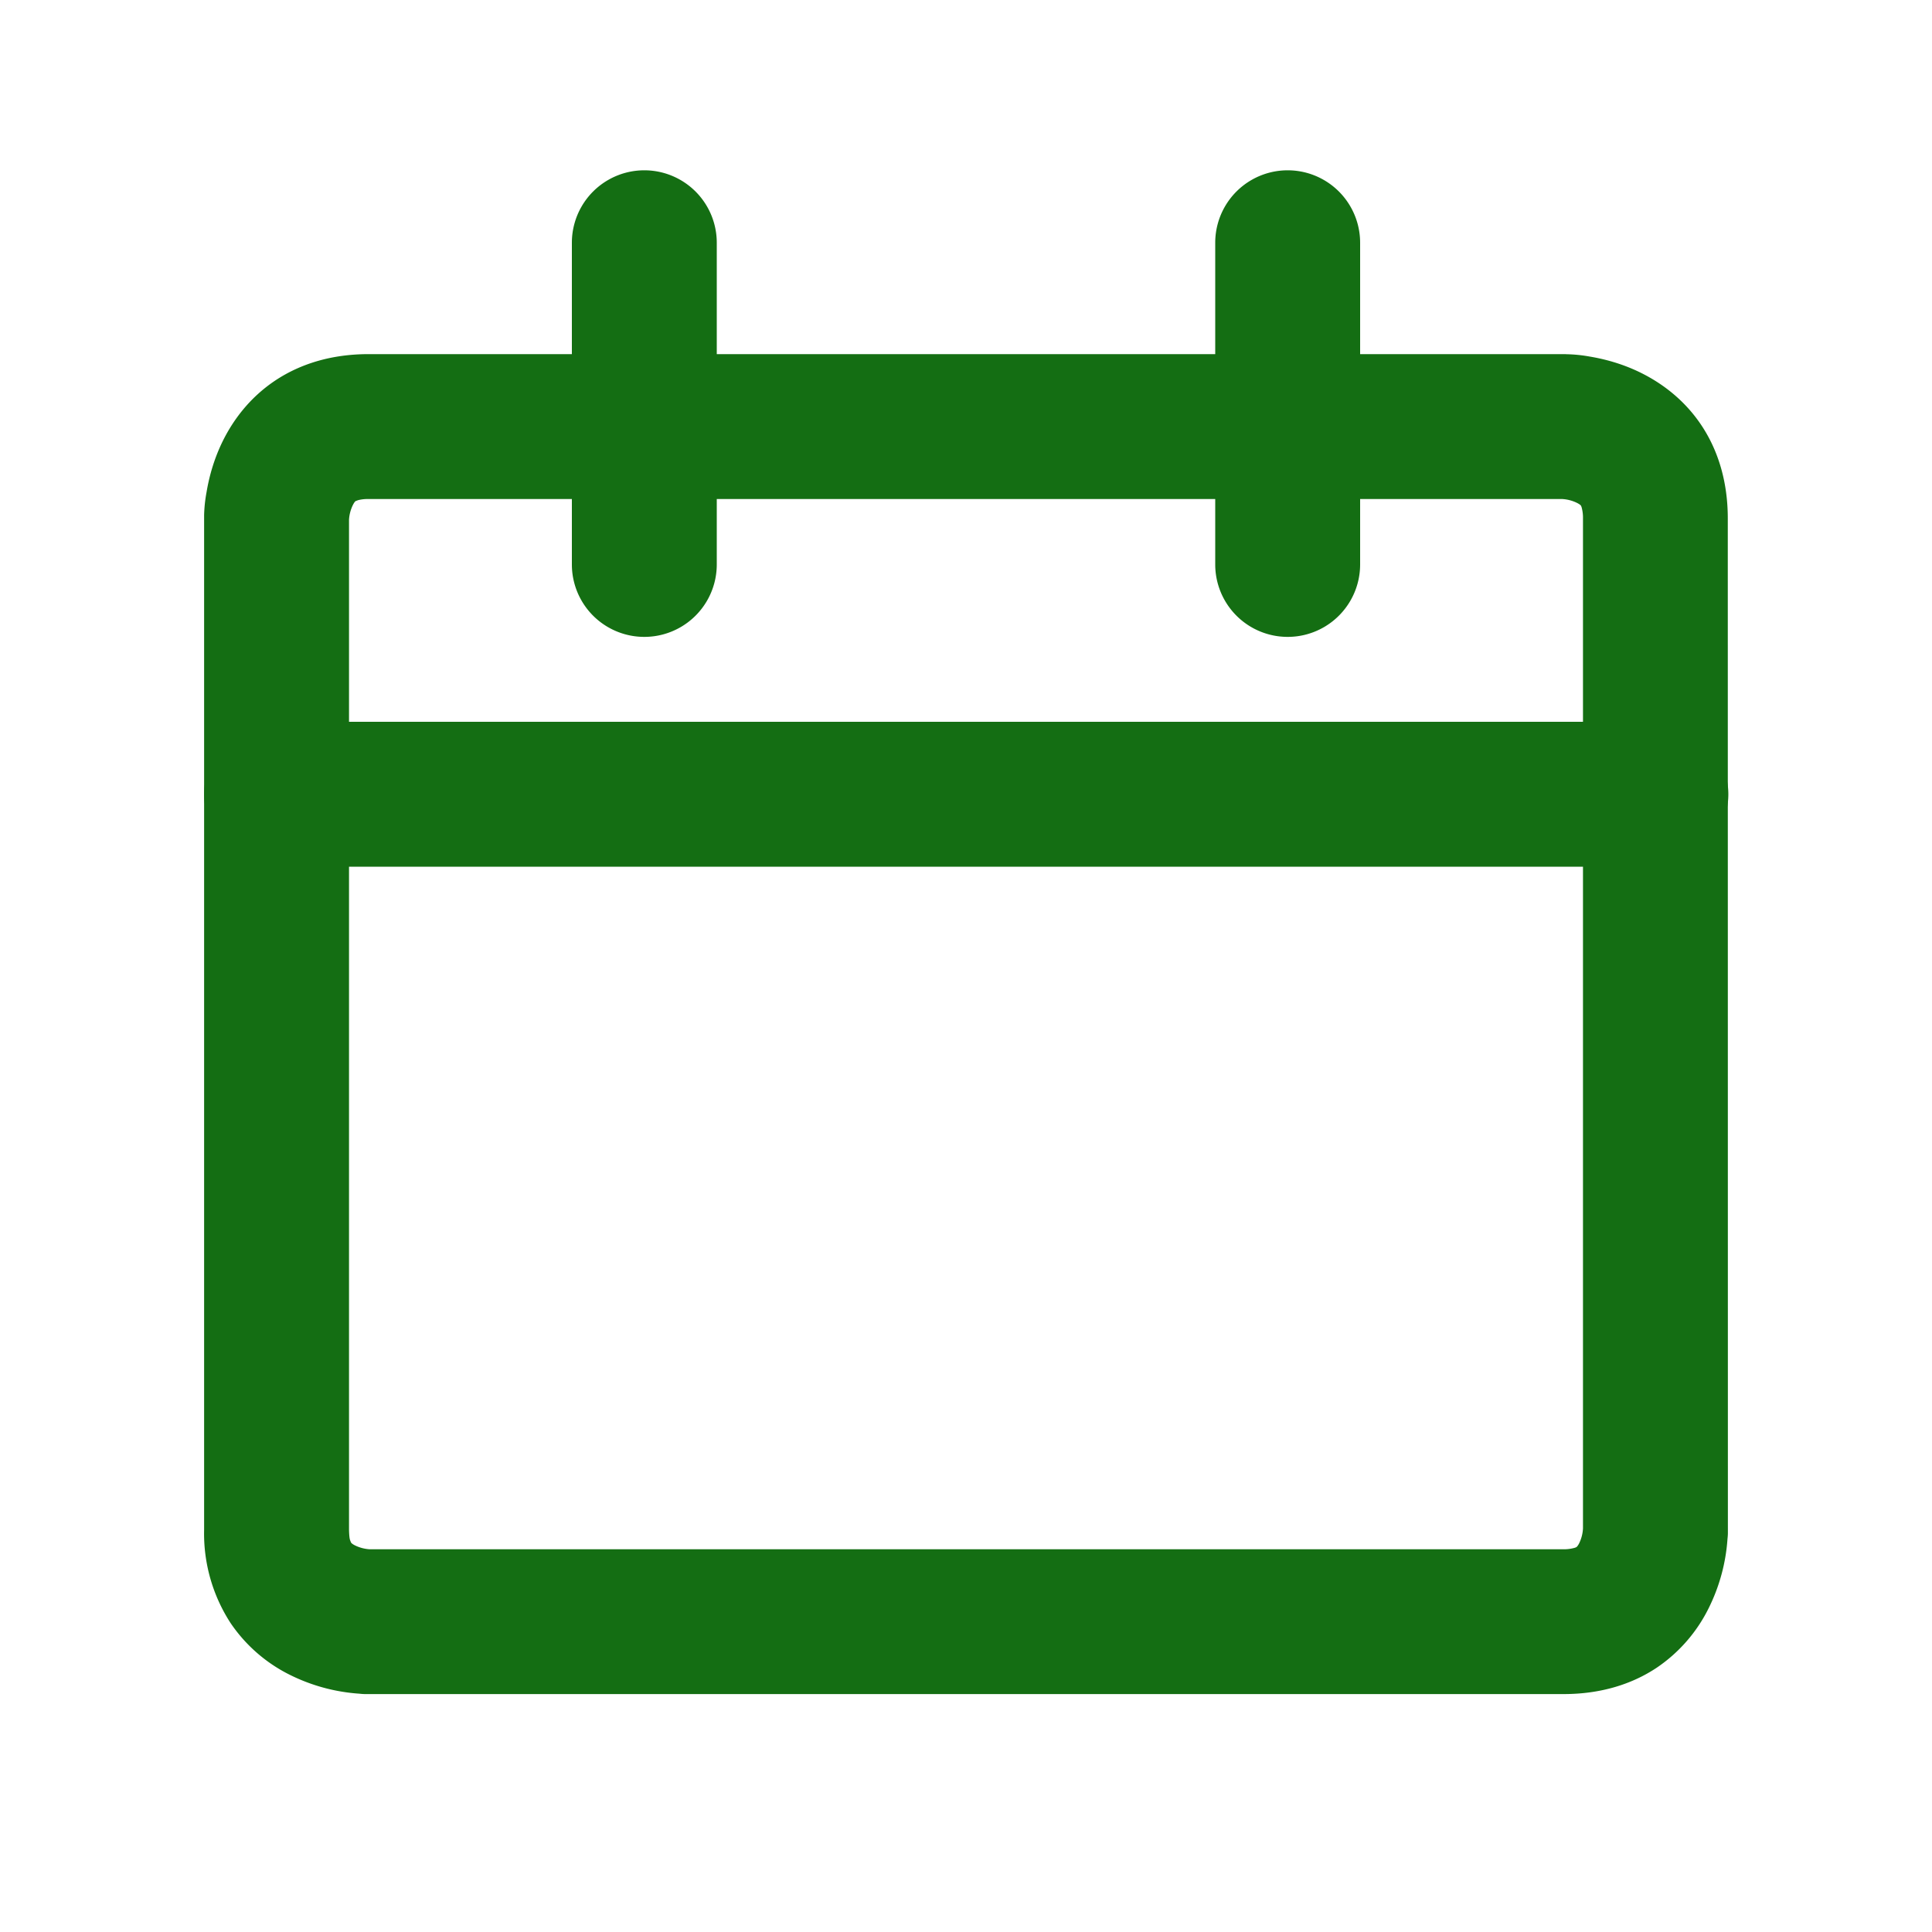
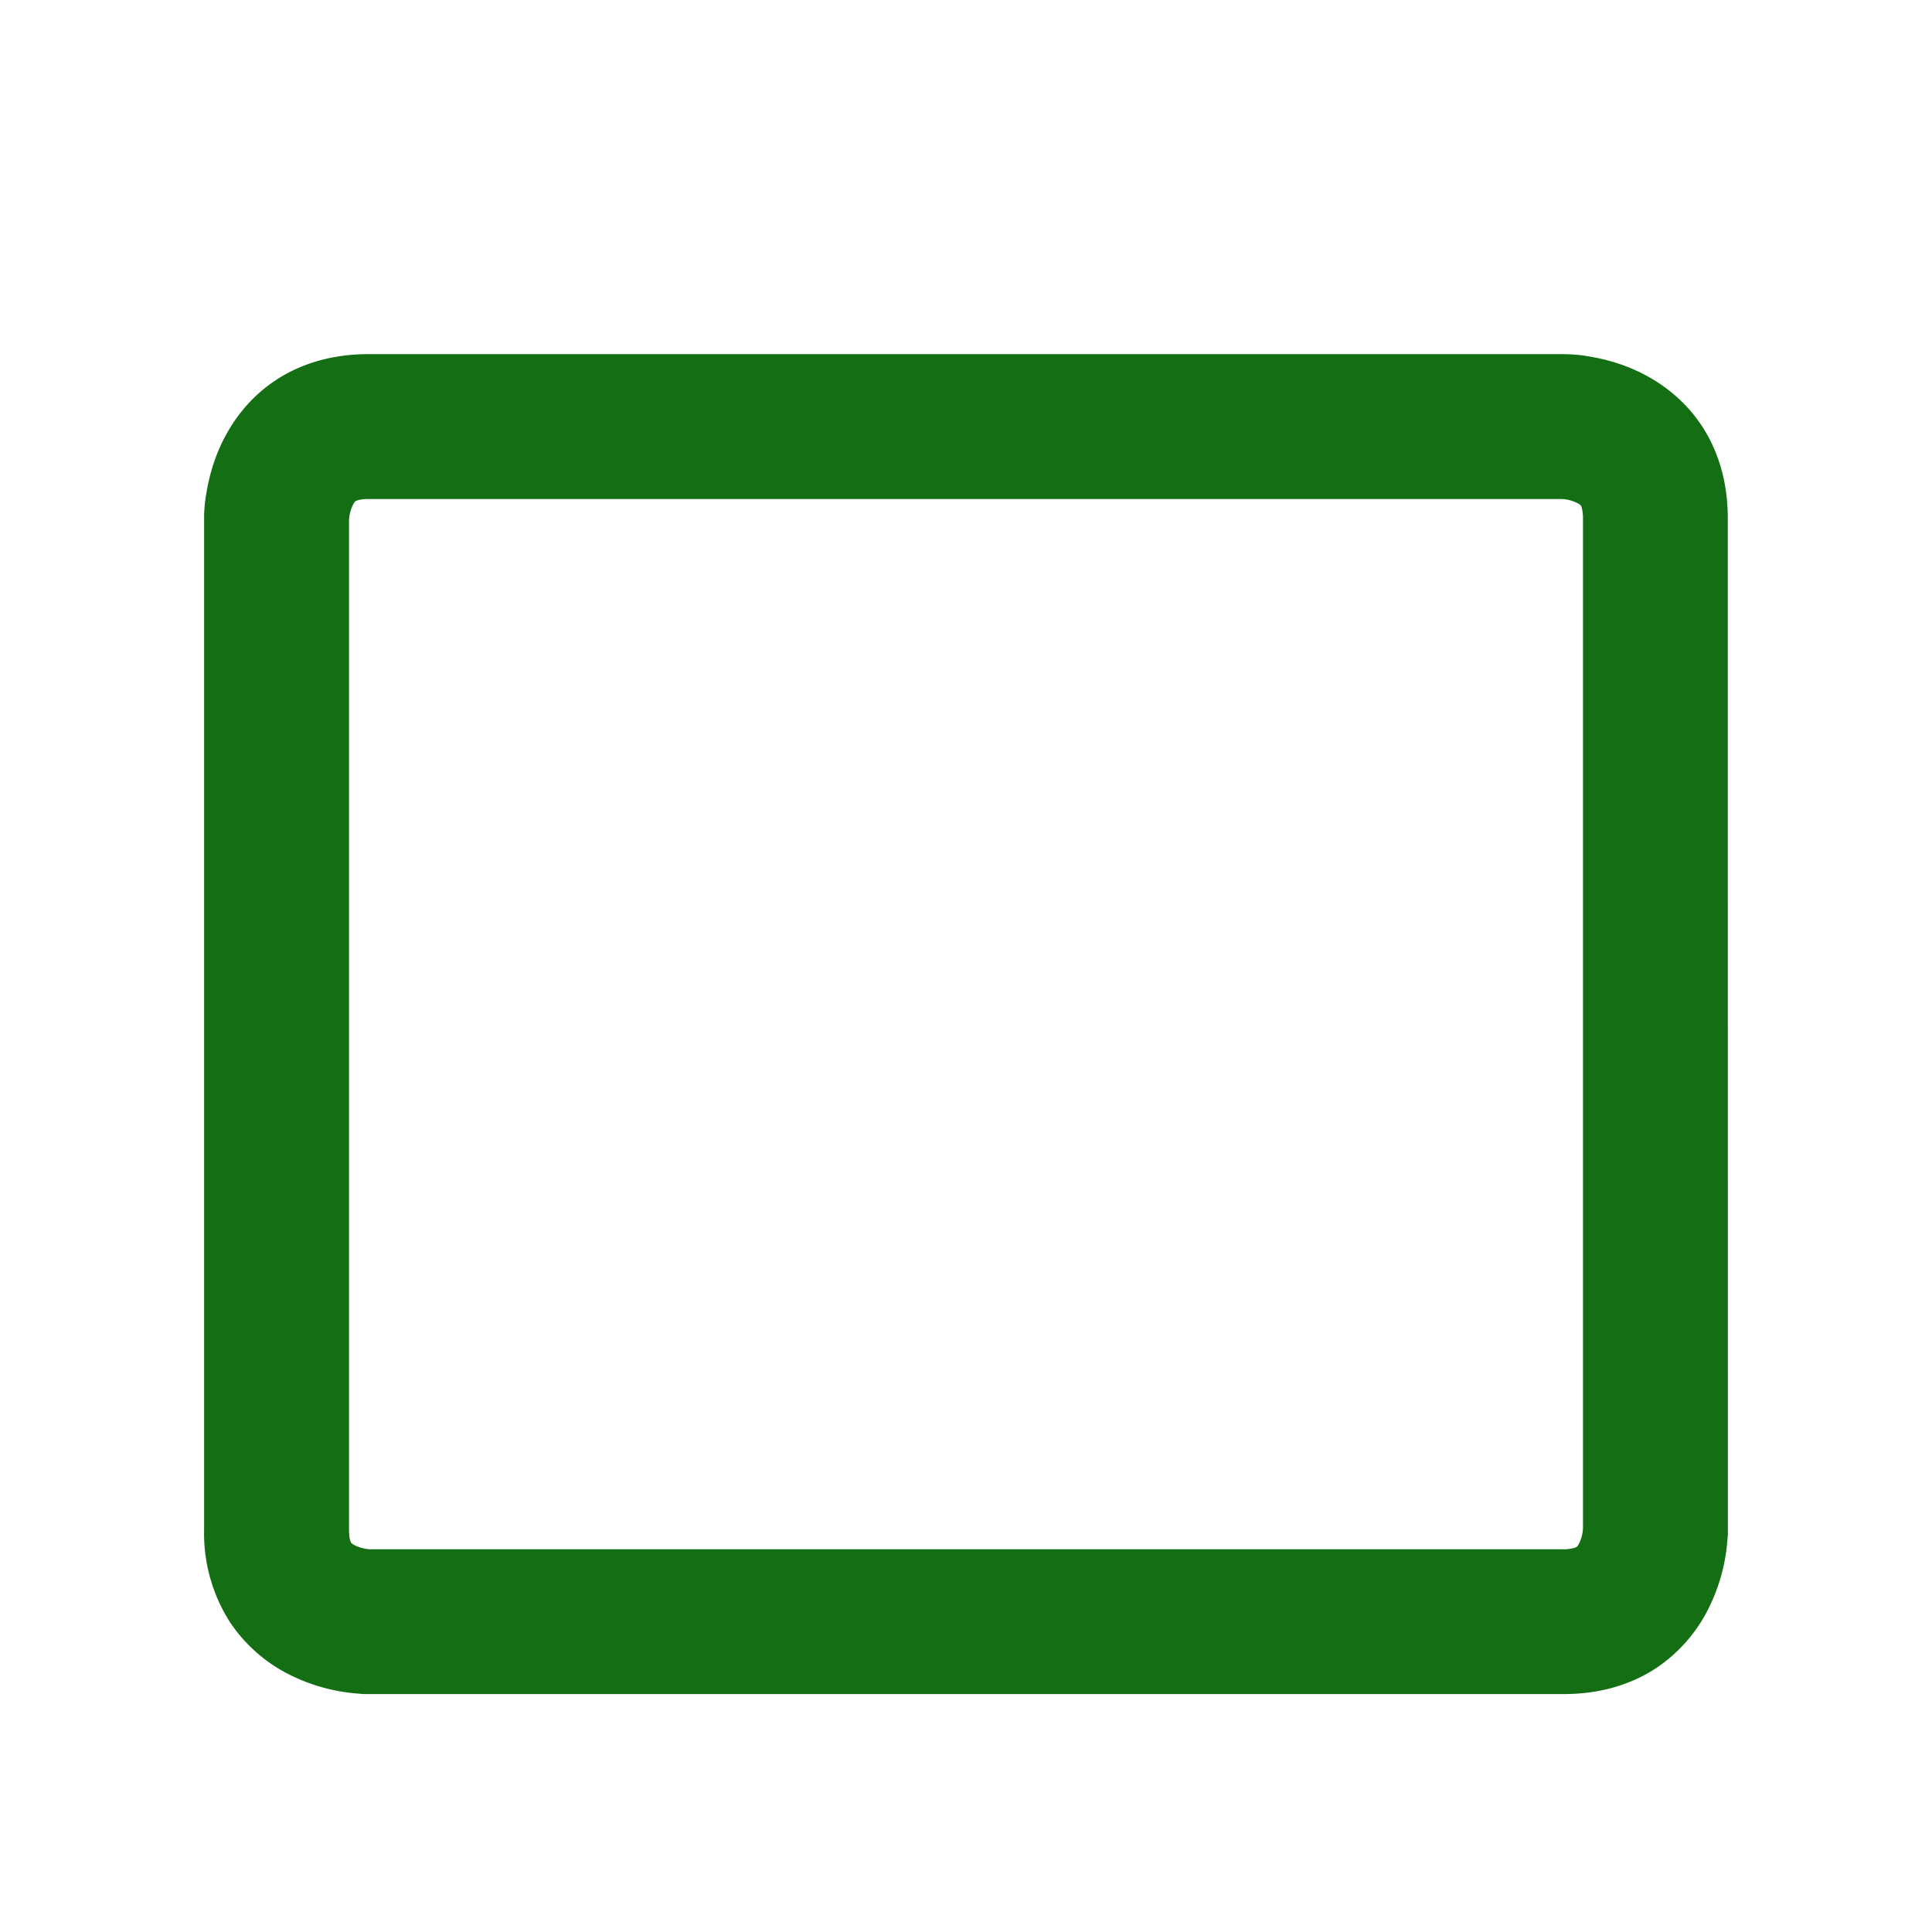
<svg xmlns="http://www.w3.org/2000/svg" width="20" height="20" fill="none">
  <path fill="#146E13" d="M16.387 5.367a.4.4 0 0 0-.012-.107.1.1 0 0 0-.01-.027c-.002-.002-.01-.012-.04-.027a.4.4 0 0 0-.152-.04H3.813a.4.4 0 0 0-.107.012l-.026.01c-.002.002-.012.01-.027.04a.4.4 0 0 0-.04.152v10.456q.002.082.011.107t.011.027c.002.002.01.013.04.028a.4.4 0 0 0 .152.04h12.359a.4.4 0 0 0 .107-.013.1.1 0 0 0 .027-.01c.002-.002.012-.009.027-.038a.4.4 0 0 0 .04-.154zm1.5 10.469h-.75zv.035q0 .024-.004.059a1.9 1.9 0 0 1-.194.716 1.6 1.6 0 0 1-.537.617c-.27.18-.597.274-.966.274H3.779q-.024 0-.059-.004a1.9 1.9 0 0 1-.717-.194 1.6 1.6 0 0 1-.616-.537 1.7 1.7 0 0 1-.274-.966V5.332a1.5 1.5 0 0 1 .025-.236c.023-.139.07-.334.173-.54.104-.207.271-.438.537-.616.27-.18.597-.274.966-.274H16.2l.02.001a1.5 1.5 0 0 1 .236.024c.139.023.335.07.54.173.207.104.439.272.616.537.18.27.274.597.274.966z" />
-   <path fill="#146E13" d="m17.137 7.472.077.004a.75.75 0 0 1 0 1.493l-.077.003H2.863a.75.75 0 1 1 0-1.5zM5.92 5.844V2.513a.75.75 0 1 1 1.5 0v3.33a.75.75 0 0 1-1.5 0m6.66.001V2.513a.75.75 0 0 1 1.5 0v3.33a.75.75 0 0 1-1.5 0" />
</svg>